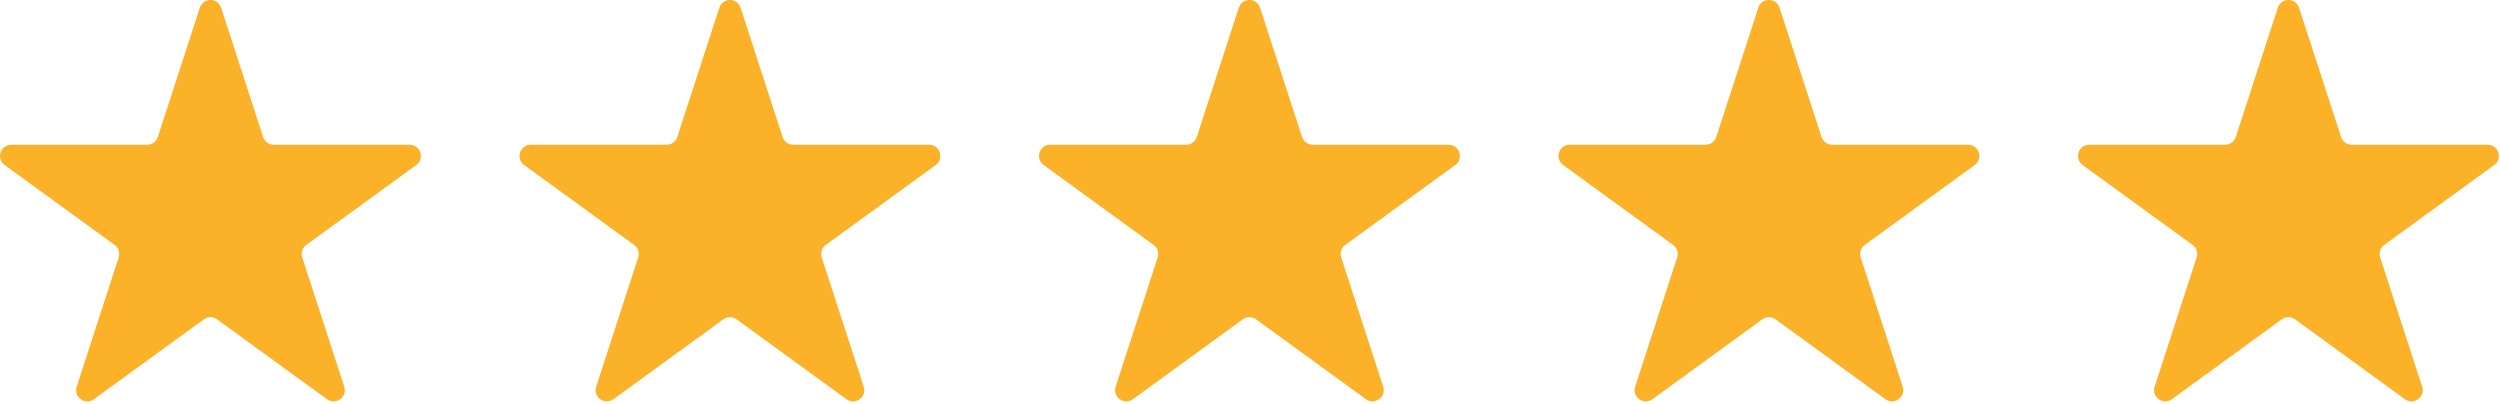
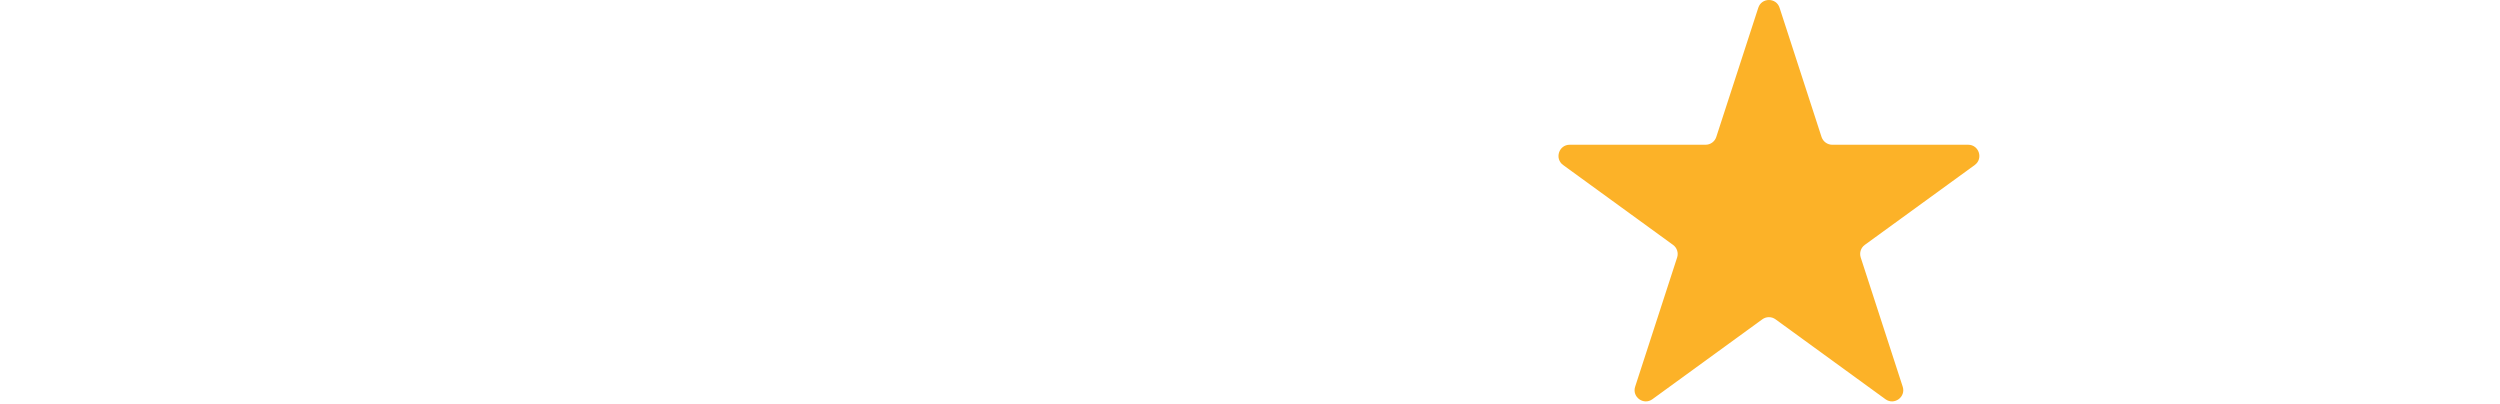
<svg xmlns="http://www.w3.org/2000/svg" width="445" height="72" viewBox="0 0 445 72" fill="none">
-   <path d="M72.918 25.764H48.731C47.866 25.764 47.1 25.202 46.83 24.384L39.361 1.379C38.757 -0.46 36.163 -0.46 35.564 1.379L28.09 24.384C27.824 25.202 27.053 25.764 26.189 25.764H2.001C0.069 25.764 -0.738 28.238 0.824 29.374L20.397 43.592C21.095 44.098 21.392 44.999 21.126 45.822L13.647 68.822C13.053 70.66 15.152 72.197 16.715 71.061L36.288 56.837C36.986 56.327 37.934 56.327 38.632 56.837L58.205 71.061C59.767 72.197 61.871 70.66 61.272 68.822L53.798 45.822C53.533 44.999 53.824 44.098 54.522 43.592L74.095 29.374C75.658 28.238 74.85 25.764 72.918 25.764Z" fill="#FCB228" />
-   <path d="M165.392 25.764H141.199C140.335 25.764 139.569 25.202 139.298 24.384L131.83 1.379C131.231 -0.46 128.632 -0.46 128.038 1.379L120.559 24.384C120.293 25.202 119.522 25.764 118.658 25.764H94.47C92.538 25.764 91.731 28.238 93.293 29.374L112.866 43.592C113.569 44.098 113.861 44.999 113.595 45.822L106.121 68.822C105.522 70.66 107.621 72.197 109.184 71.061L128.757 56.837C129.46 56.327 130.402 56.327 131.1 56.837L150.673 71.061C152.236 72.197 154.34 70.66 153.741 68.822L146.267 45.822C146.001 44.999 146.293 44.098 146.991 43.592L166.564 29.374C168.126 28.238 167.319 25.764 165.392 25.764Z" fill="#FCB228" />
-   <path d="M257.859 25.764H233.667C232.807 25.764 232.037 25.202 231.766 24.384L224.292 1.379C223.698 -0.46 221.099 -0.46 220.505 1.379L213.026 24.384C212.76 25.202 211.99 25.764 211.125 25.764H186.938C185.005 25.764 184.198 28.238 185.766 29.374L205.333 43.592C206.037 44.098 206.328 44.999 206.063 45.822L198.589 68.822C197.99 70.66 200.089 72.197 201.656 71.061L221.224 56.837C221.927 56.327 222.87 56.327 223.568 56.837L243.141 71.061C244.703 72.197 246.813 70.66 246.208 68.822L238.734 45.822C238.464 44.999 238.76 44.098 239.458 43.592L259.031 29.374C260.594 28.238 259.792 25.764 257.859 25.764Z" fill="#FCB228" />
  <path d="M350.33 25.764H326.137C325.278 25.764 324.507 25.202 324.236 24.384L316.762 1.379C316.168 -0.46 313.569 -0.46 312.976 1.379L305.496 24.384C305.231 25.202 304.46 25.764 303.595 25.764H279.408C277.476 25.764 276.674 28.238 278.236 29.374L297.804 43.592C298.507 44.098 298.793 44.999 298.533 45.822L291.059 68.822C290.455 70.66 292.559 72.197 294.127 71.061L313.694 56.837C314.398 56.327 315.34 56.327 316.043 56.837L335.611 71.061C337.174 72.197 339.283 70.66 338.679 68.822L331.205 45.822C330.944 44.999 331.231 44.098 331.929 43.592L351.502 29.374C353.064 28.238 352.262 25.764 350.33 25.764Z" fill="#FCB228" />
-   <path d="M442.797 25.764H418.61C417.745 25.764 416.974 25.202 416.714 24.384L409.23 1.379C408.636 -0.46 406.037 -0.46 405.443 1.379L397.969 24.384C397.698 25.202 396.933 25.764 396.068 25.764H371.875C369.948 25.764 369.141 28.238 370.703 29.374L390.276 43.592C390.974 44.098 391.261 44.999 391 45.822L383.526 68.822C382.922 70.66 385.032 72.197 386.594 71.061L406.162 56.837C406.865 56.327 407.813 56.327 408.511 56.837L428.078 71.061C429.646 72.197 431.75 70.66 431.146 68.822L423.672 45.822C423.412 44.999 423.698 44.098 424.401 43.592L443.969 29.374C445.532 28.238 444.73 25.764 442.797 25.764Z" fill="#FCB228" />
</svg>